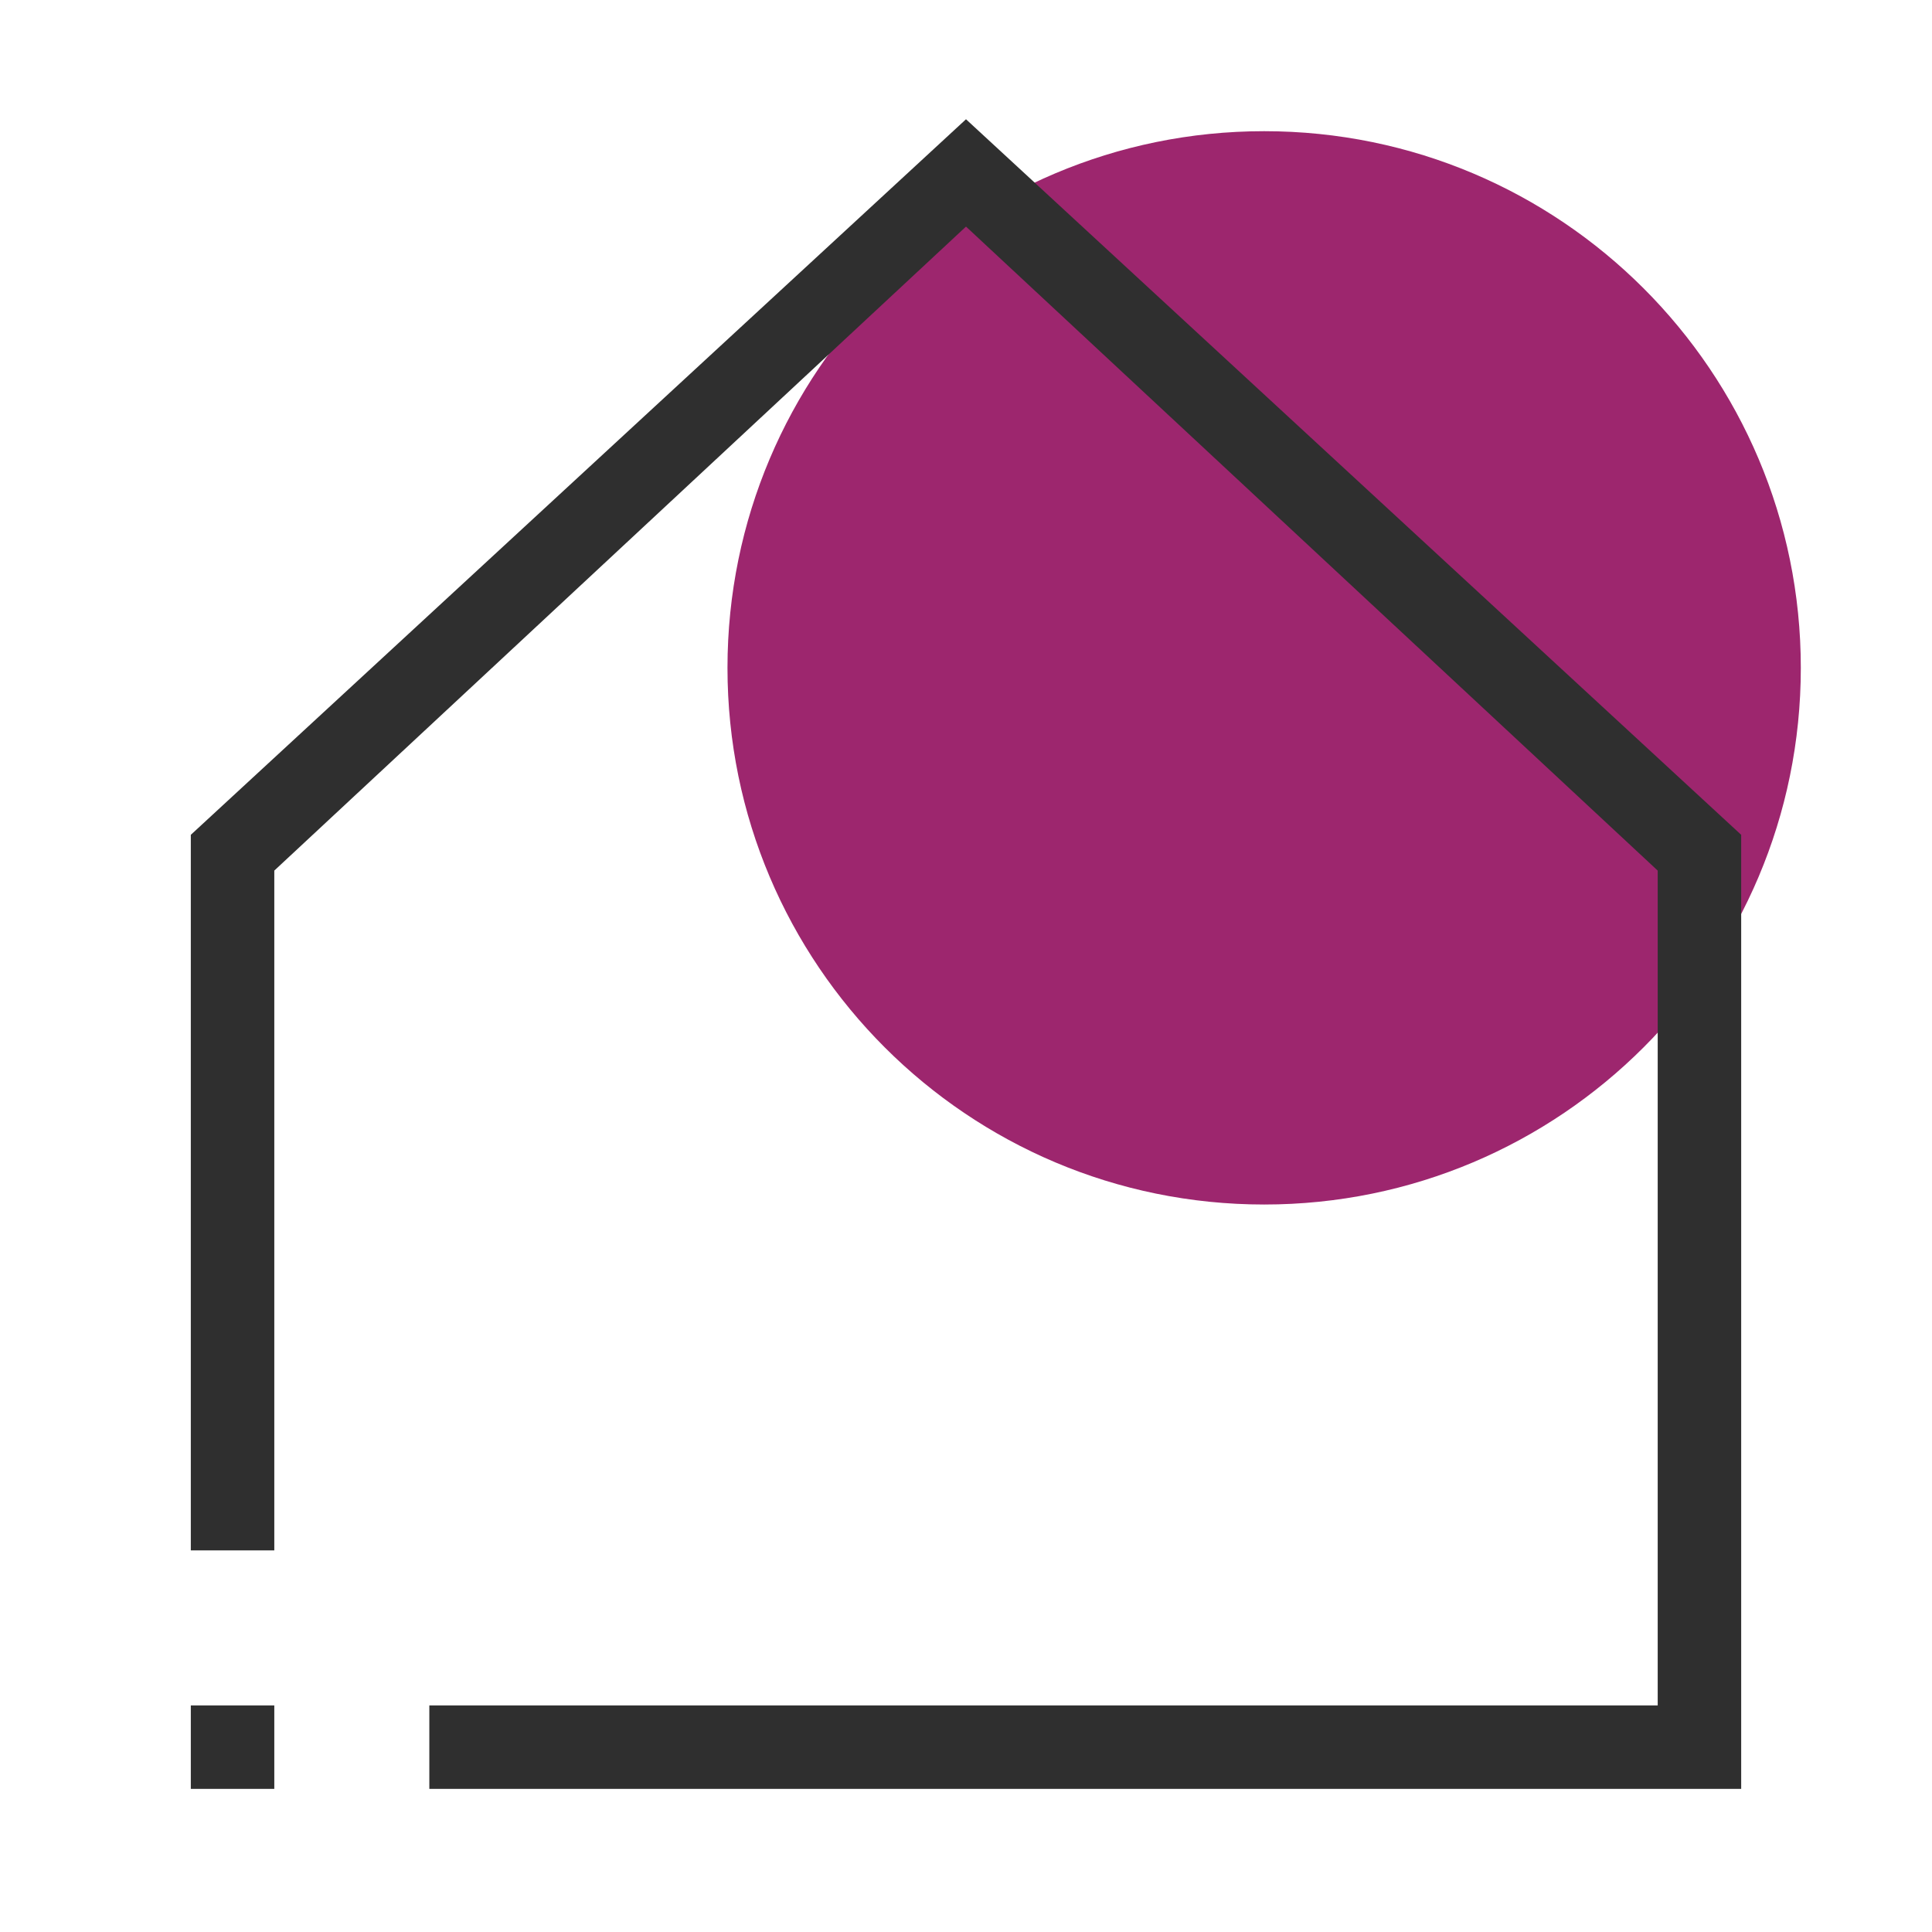
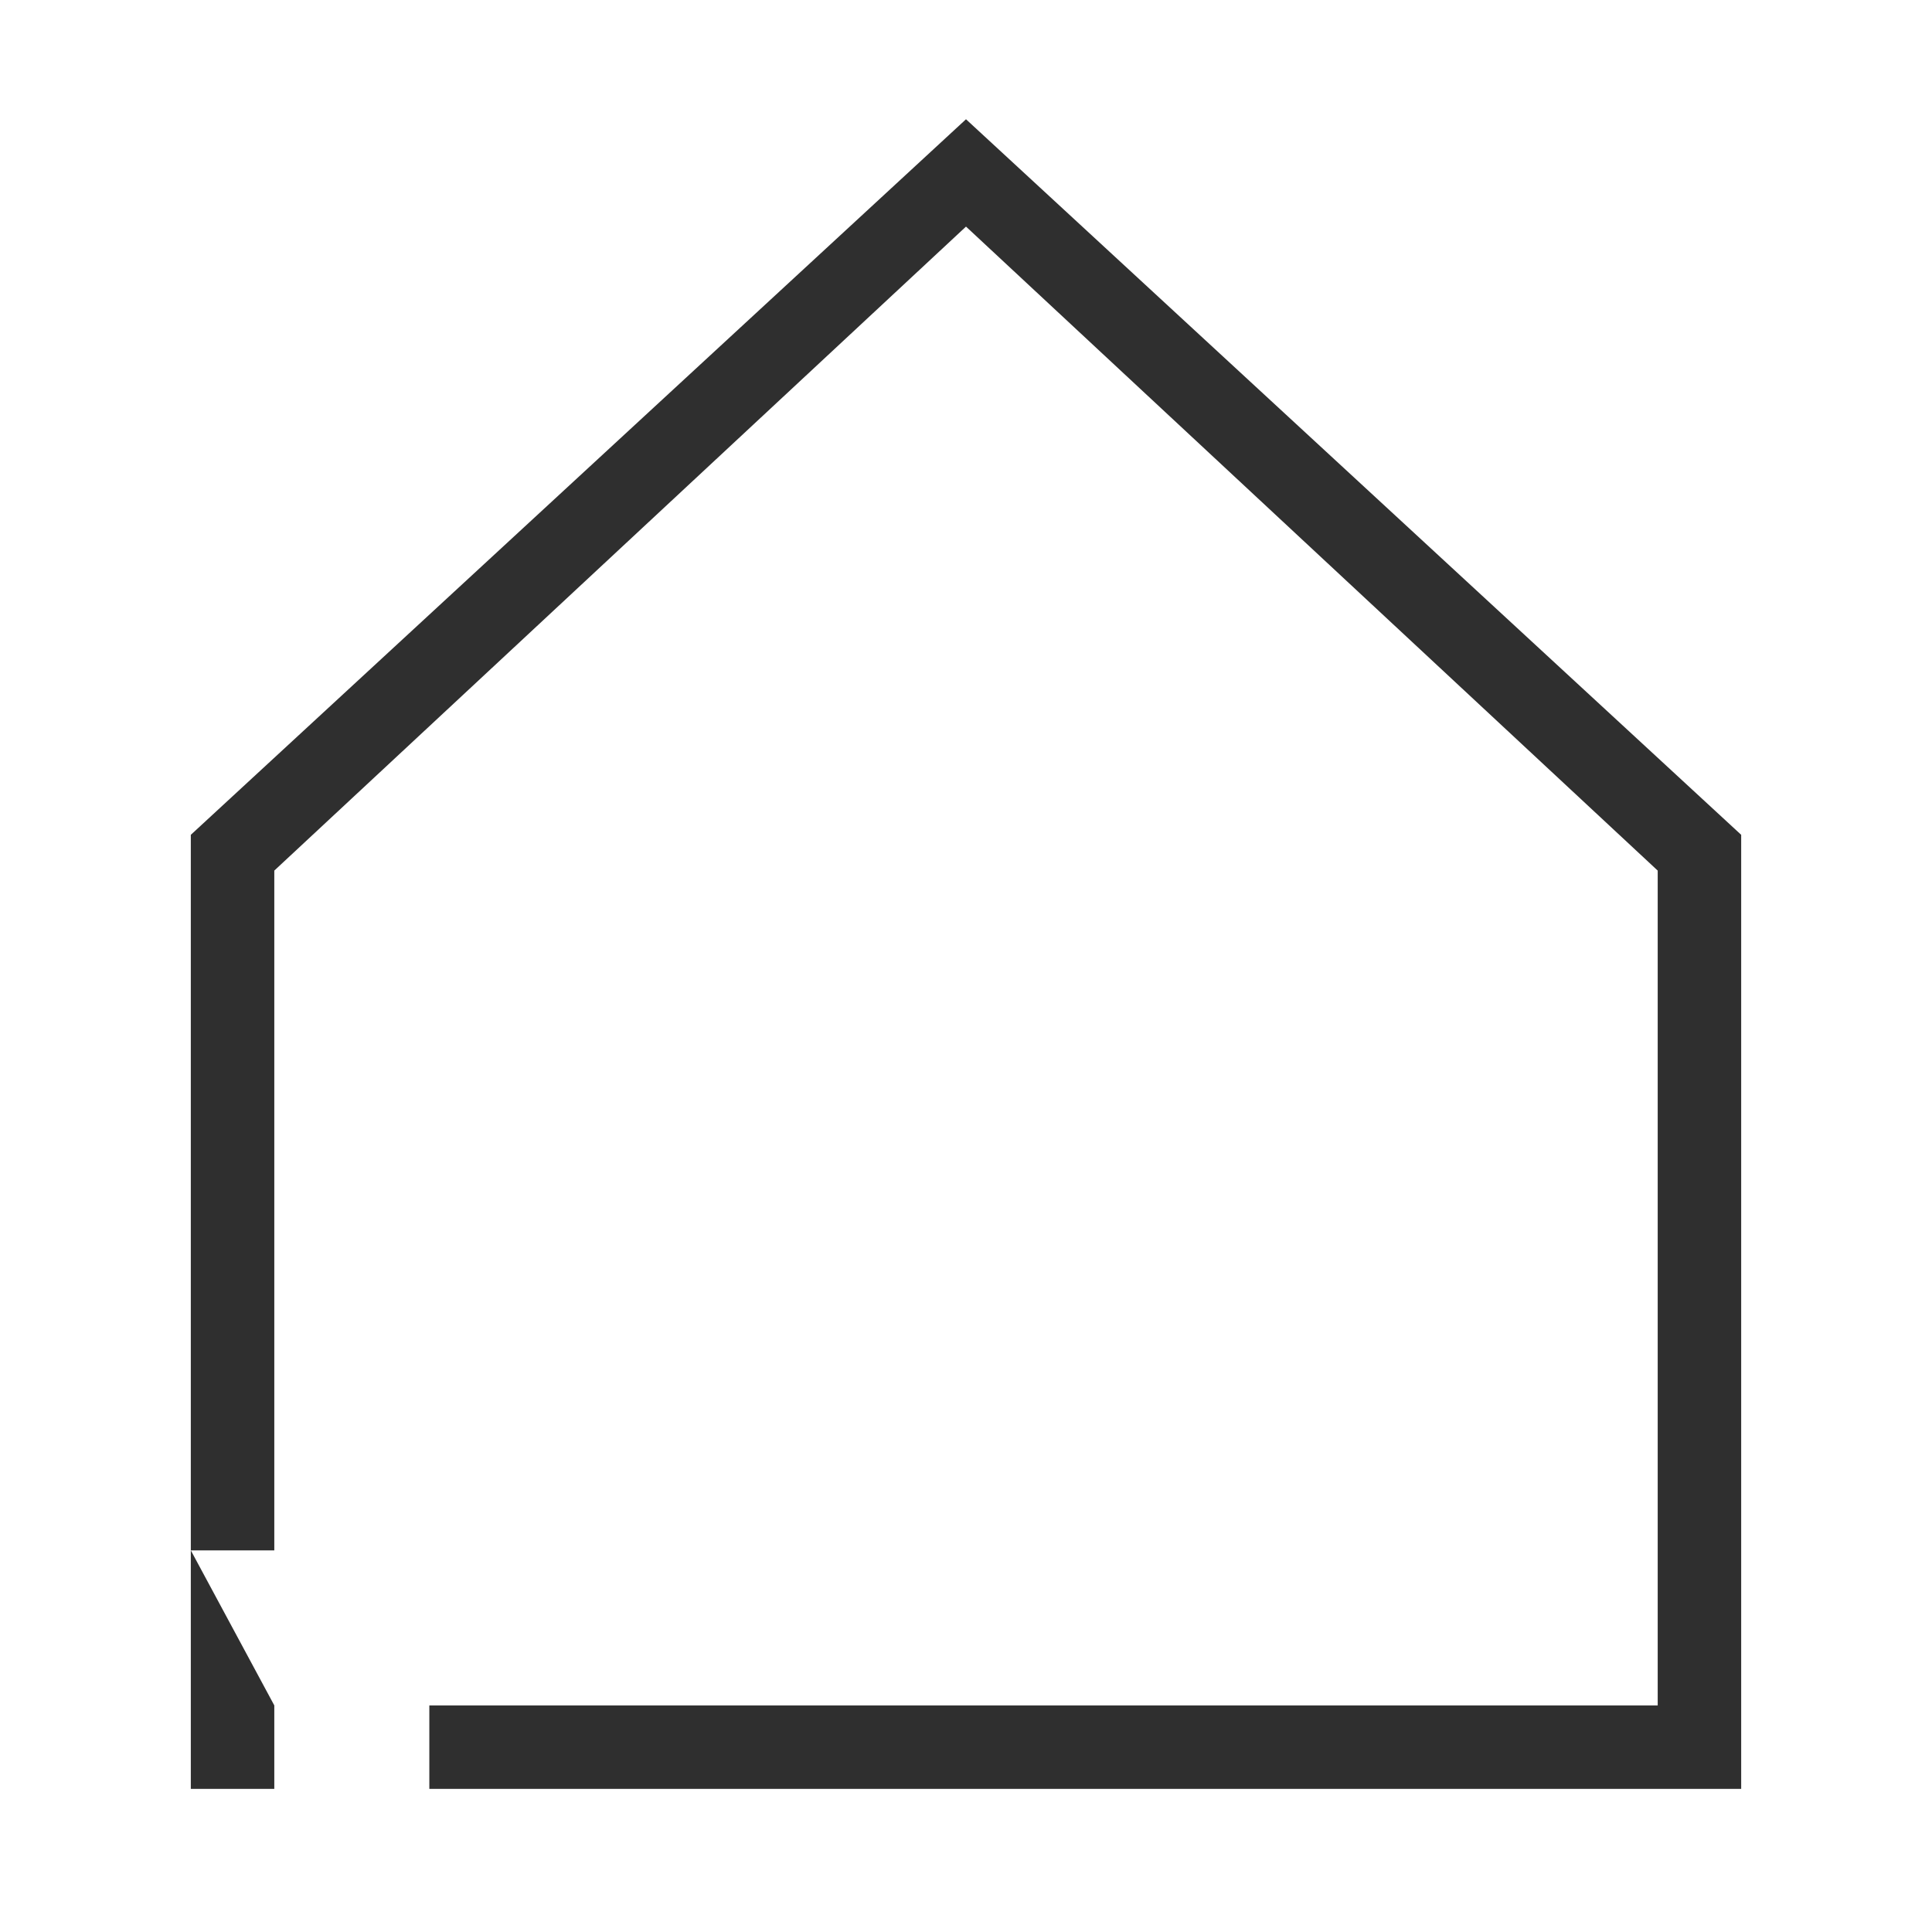
<svg xmlns="http://www.w3.org/2000/svg" width="81" height="81" viewBox="0 0 81 81" fill="none">
-   <path d="M53 50.5C65.426 50.5 75.5 40.426 75.5 28C75.5 15.574 65.426 5.5 53 5.5C40.574 5.5 30.5 15.574 30.5 28C30.5 40.426 40.574 50.5 53 50.5Z" fill="#9D266E" />
-   <path fill-rule="evenodd" clip-rule="evenodd" d="M8 65V35L40.5 5L73 35V75H18V71.5H69.5V36.5L40.5 9.5L11.5 36.5V65H8ZM11.5 71.5H8V75H11.5V71.5Z" fill="#2F2F2F" />
+   <path fill-rule="evenodd" clip-rule="evenodd" d="M8 65V35L40.5 5L73 35V75H18V71.5H69.5V36.5L40.5 9.5L11.5 36.5V65H8ZH8V75H11.5V71.5Z" fill="#2F2F2F" />
</svg>